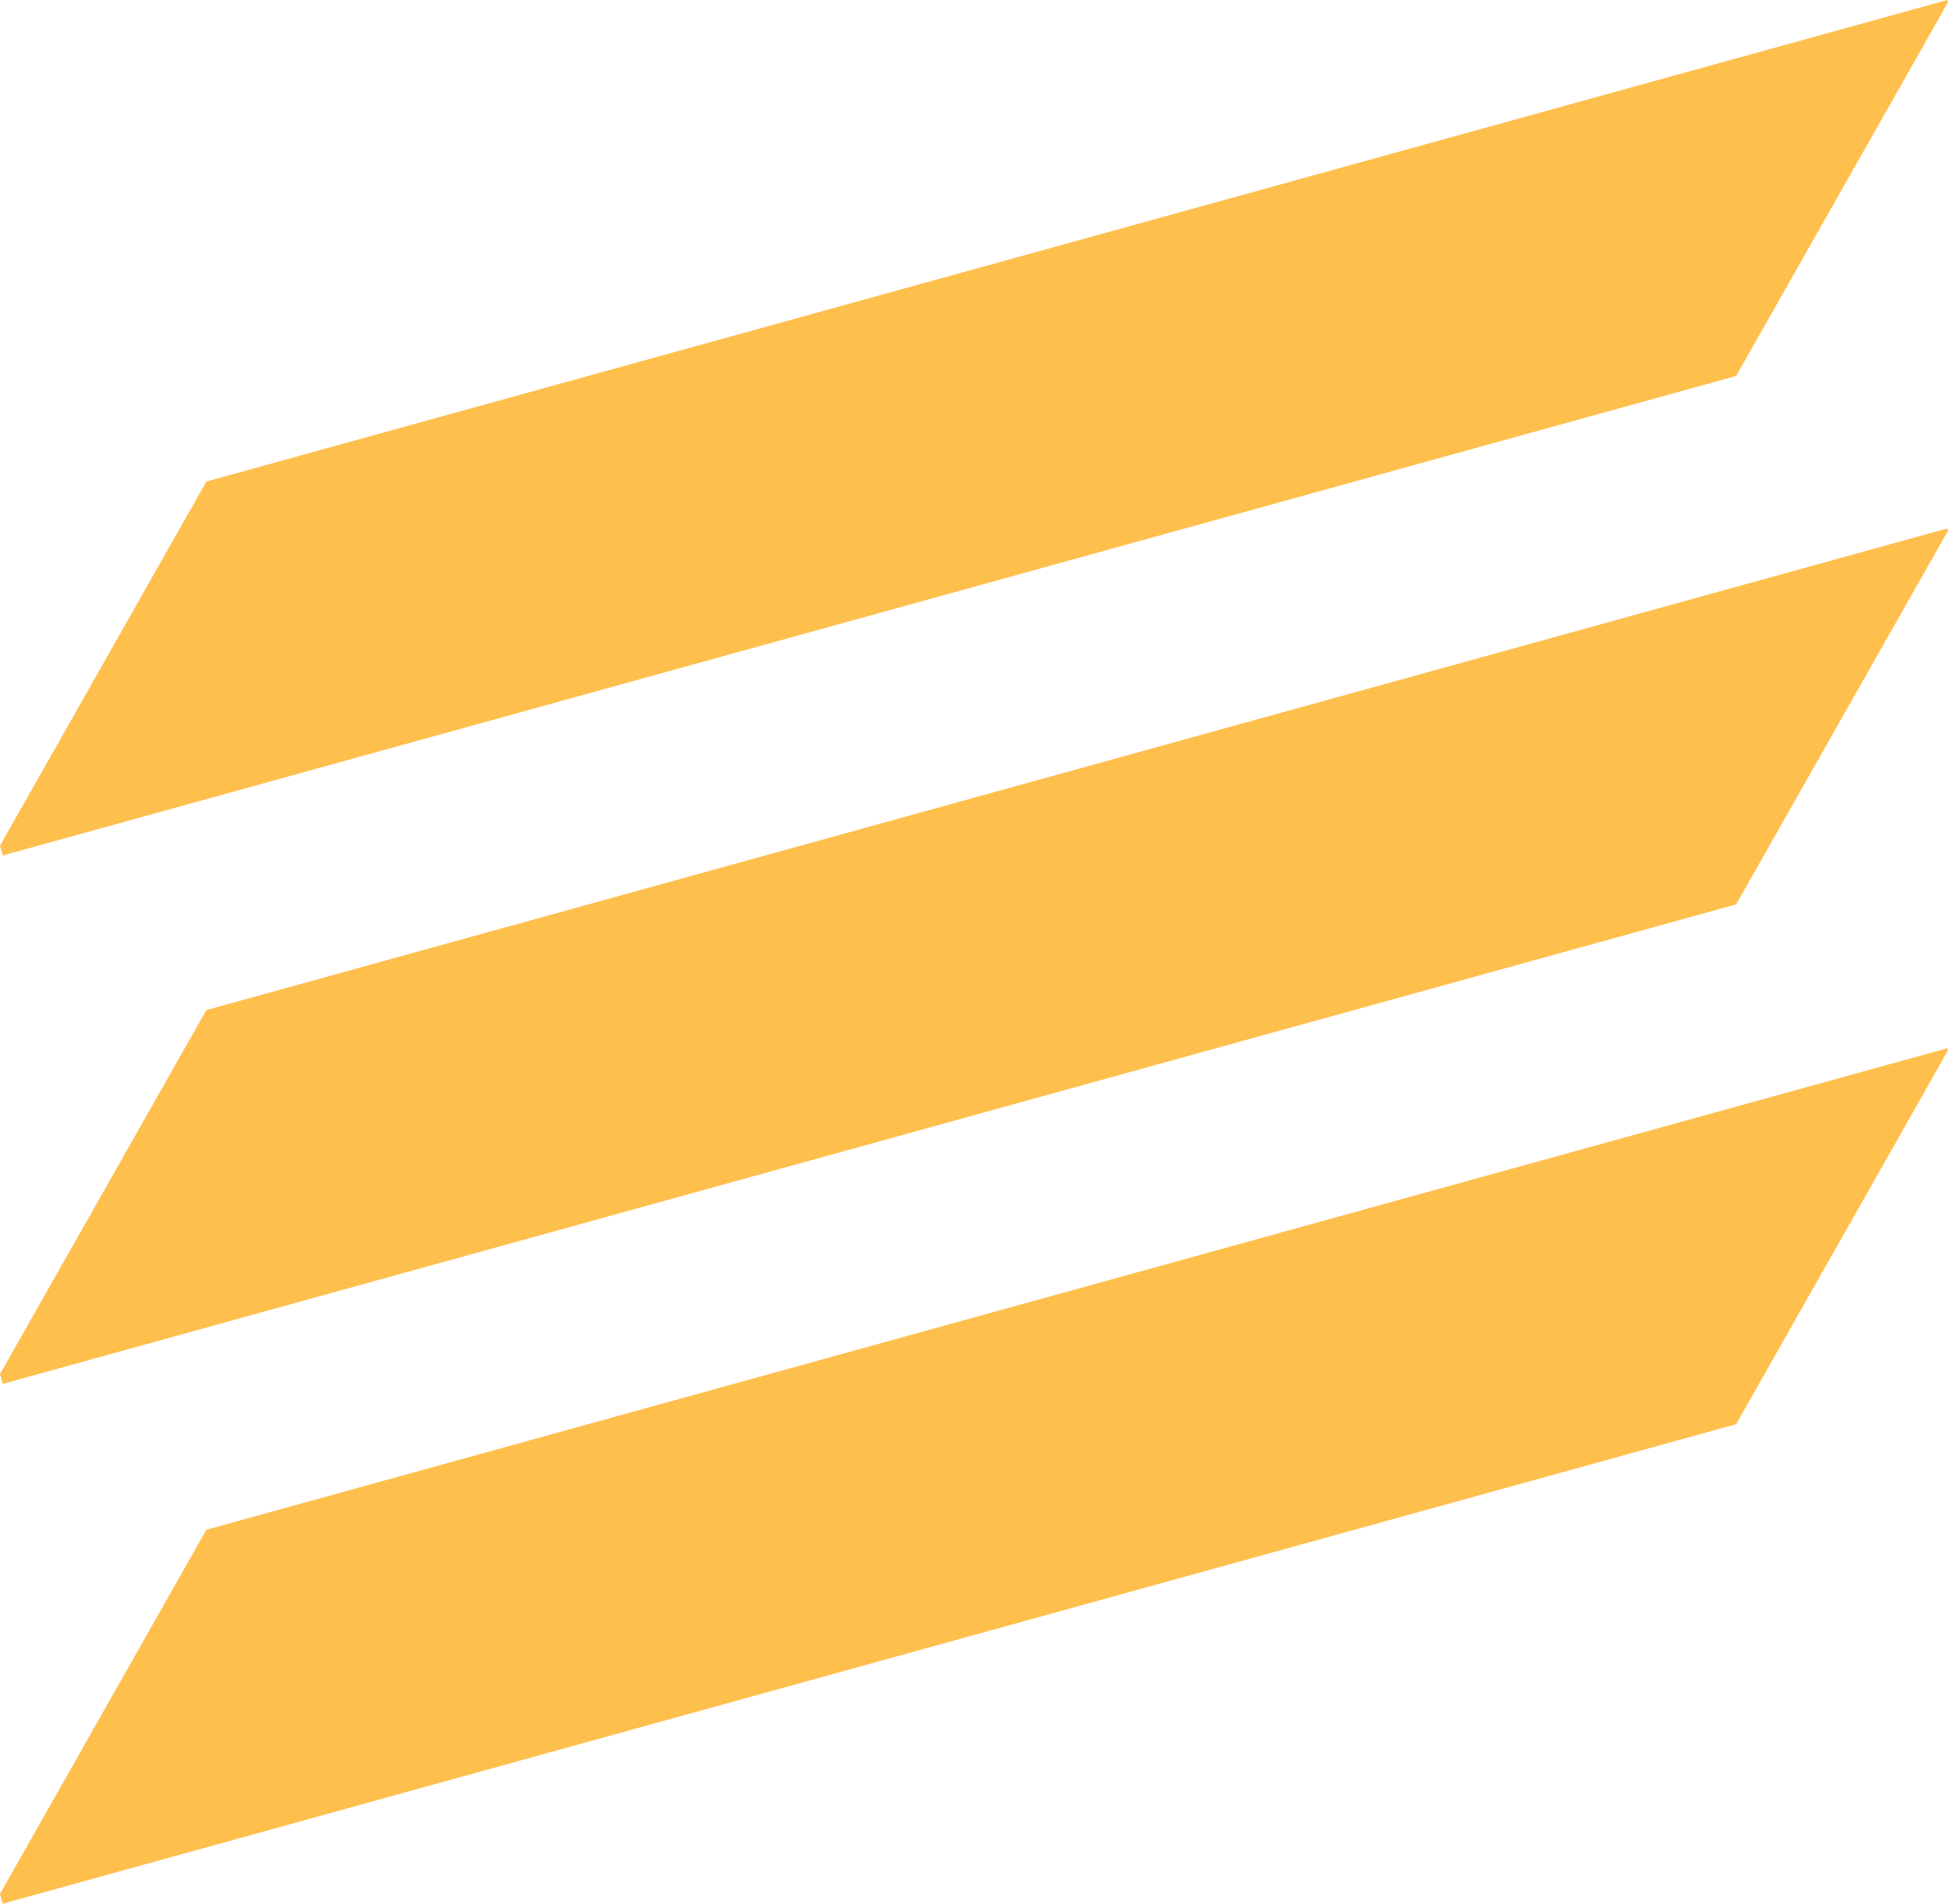
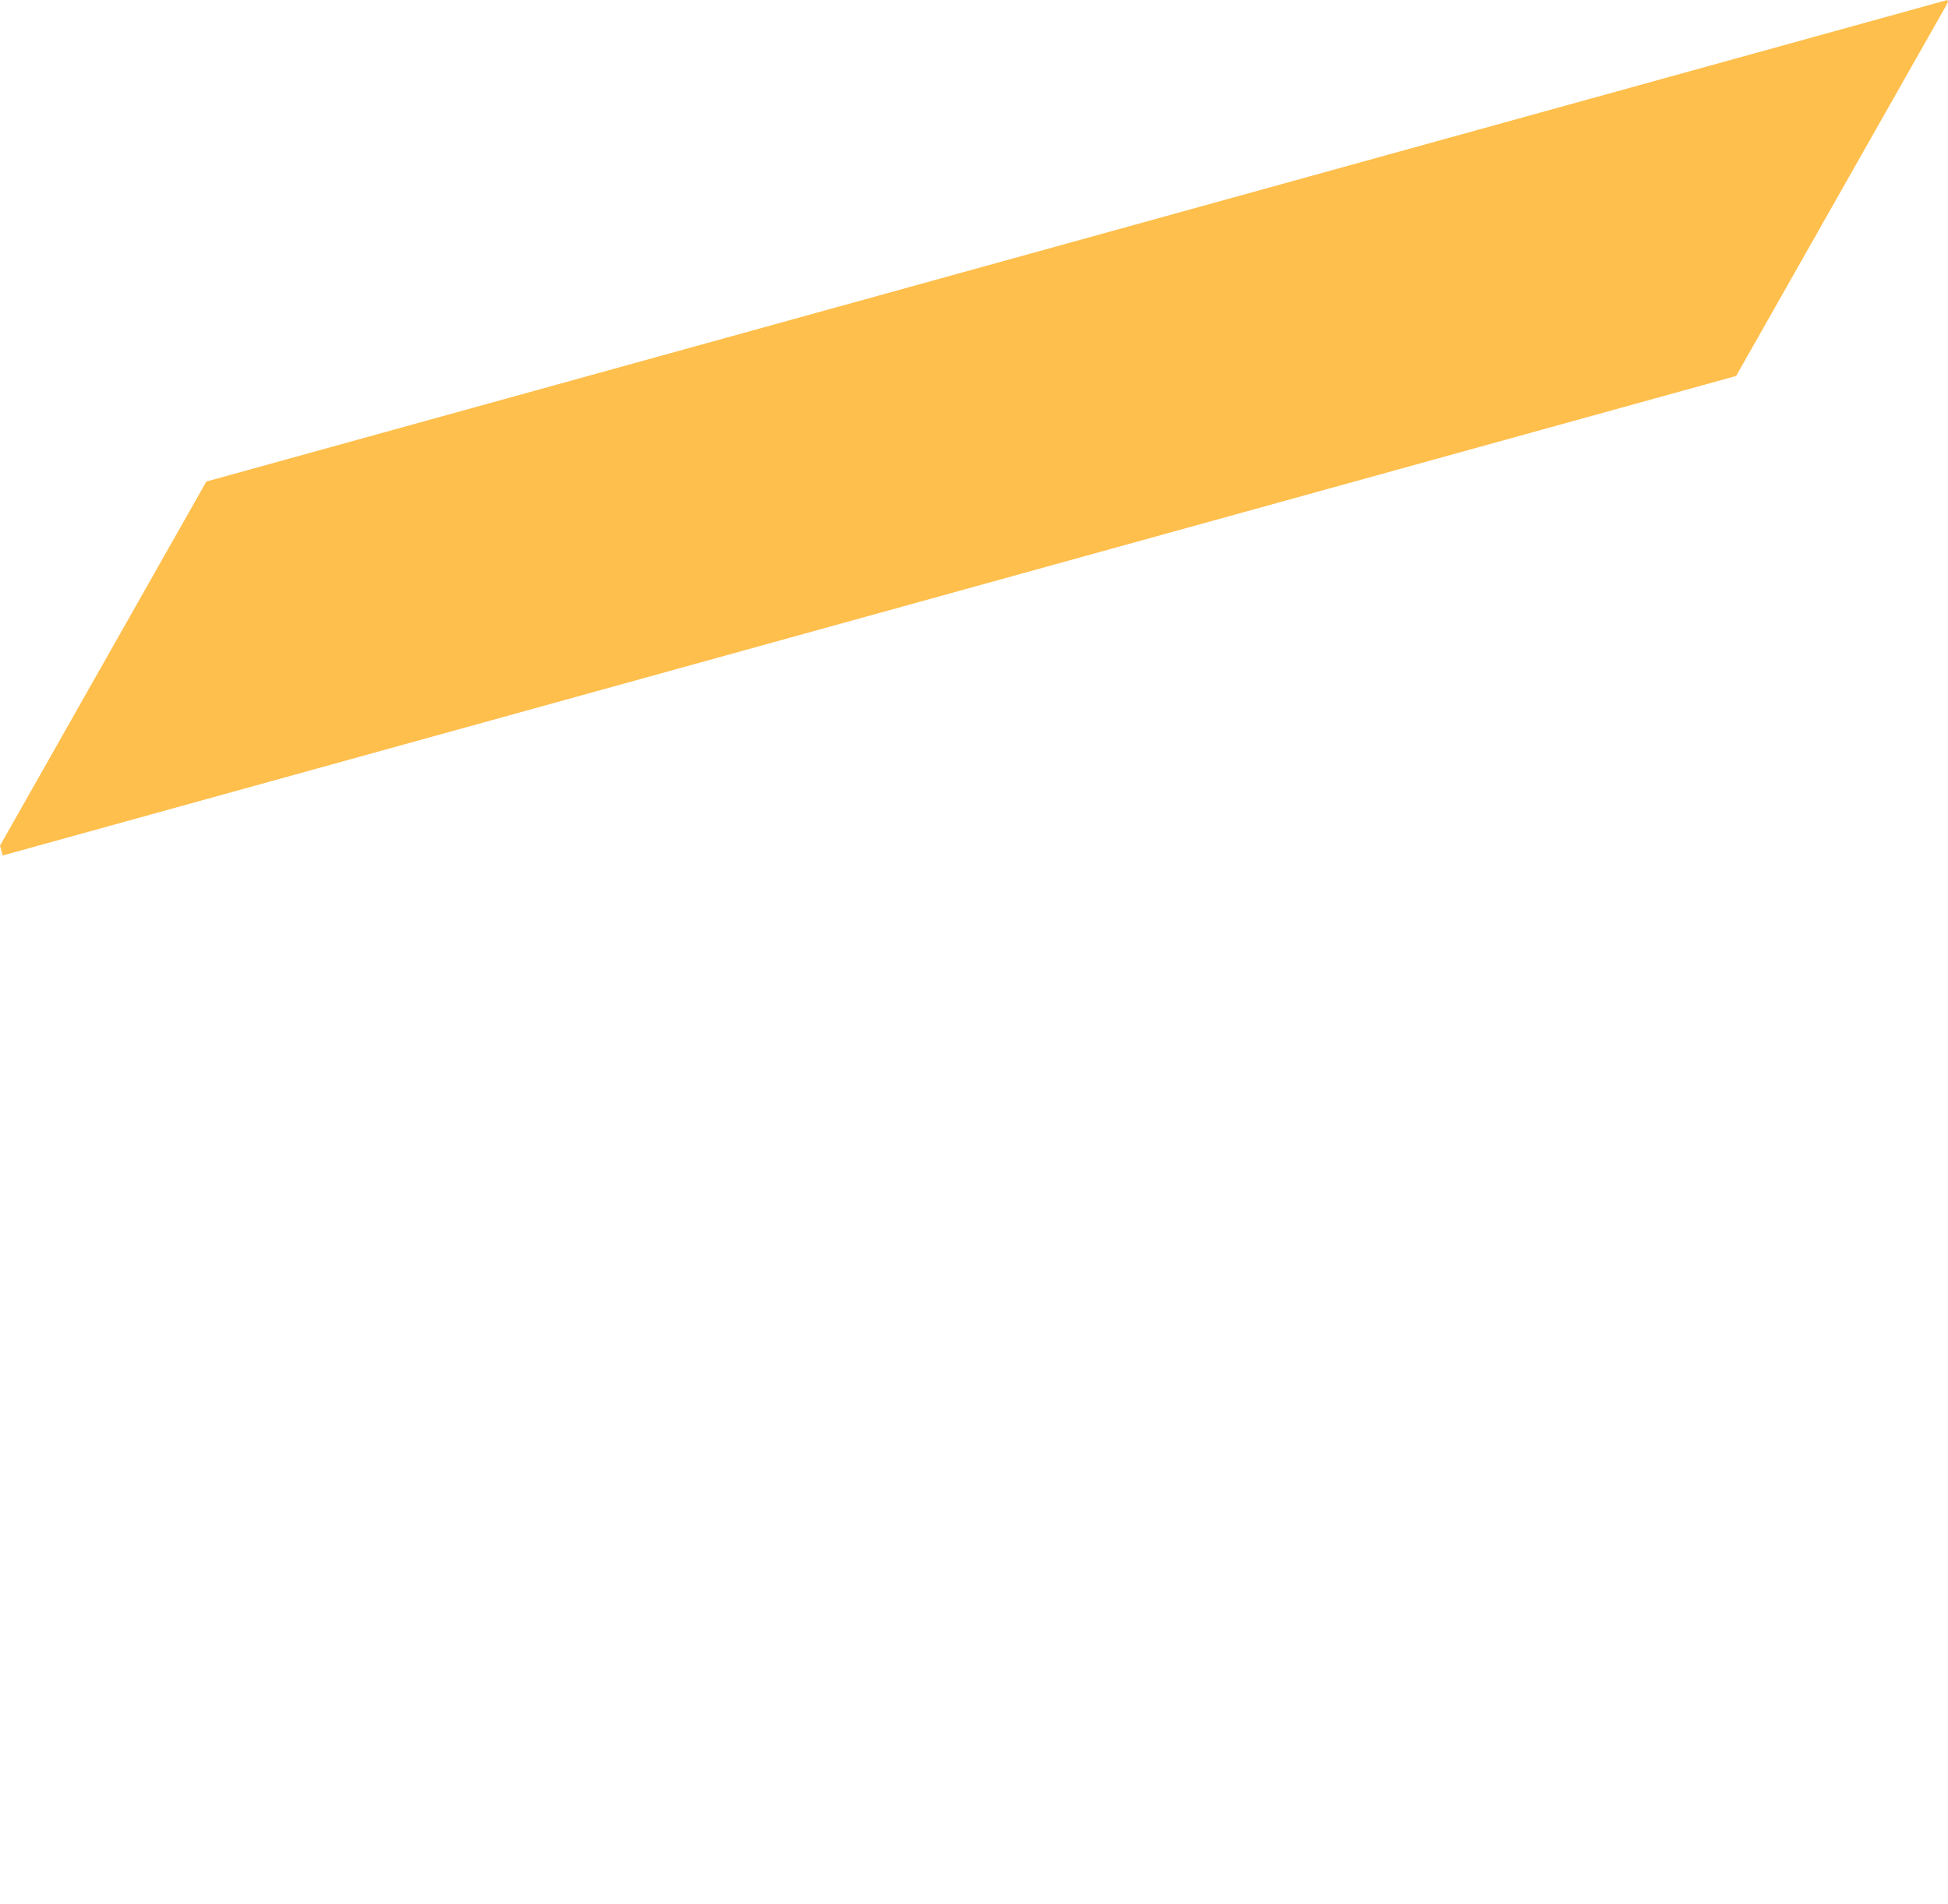
<svg xmlns="http://www.w3.org/2000/svg" id="Layer_1" data-name="Layer 1" viewBox="0 0 145 141.73">
  <defs>
    <style>.cls-1{fill:#ffbf4d;}</style>
  </defs>
  <polygon class="cls-1" points="144.95 0 15.36 35.85 0 62.96 0.2 63.69 129.23 27.99 145 0.17 144.95 0" />
-   <polygon class="cls-1" points="144.95 39.34 15.36 75.2 0 102.3 0.2 103.03 129.23 67.33 145 39.51 144.95 39.34" />
-   <polygon class="cls-1" points="144.95 78.04 15.36 113.89 0 141 0.2 141.73 129.23 106.03 145 78.2 144.95 78.04" />
</svg>